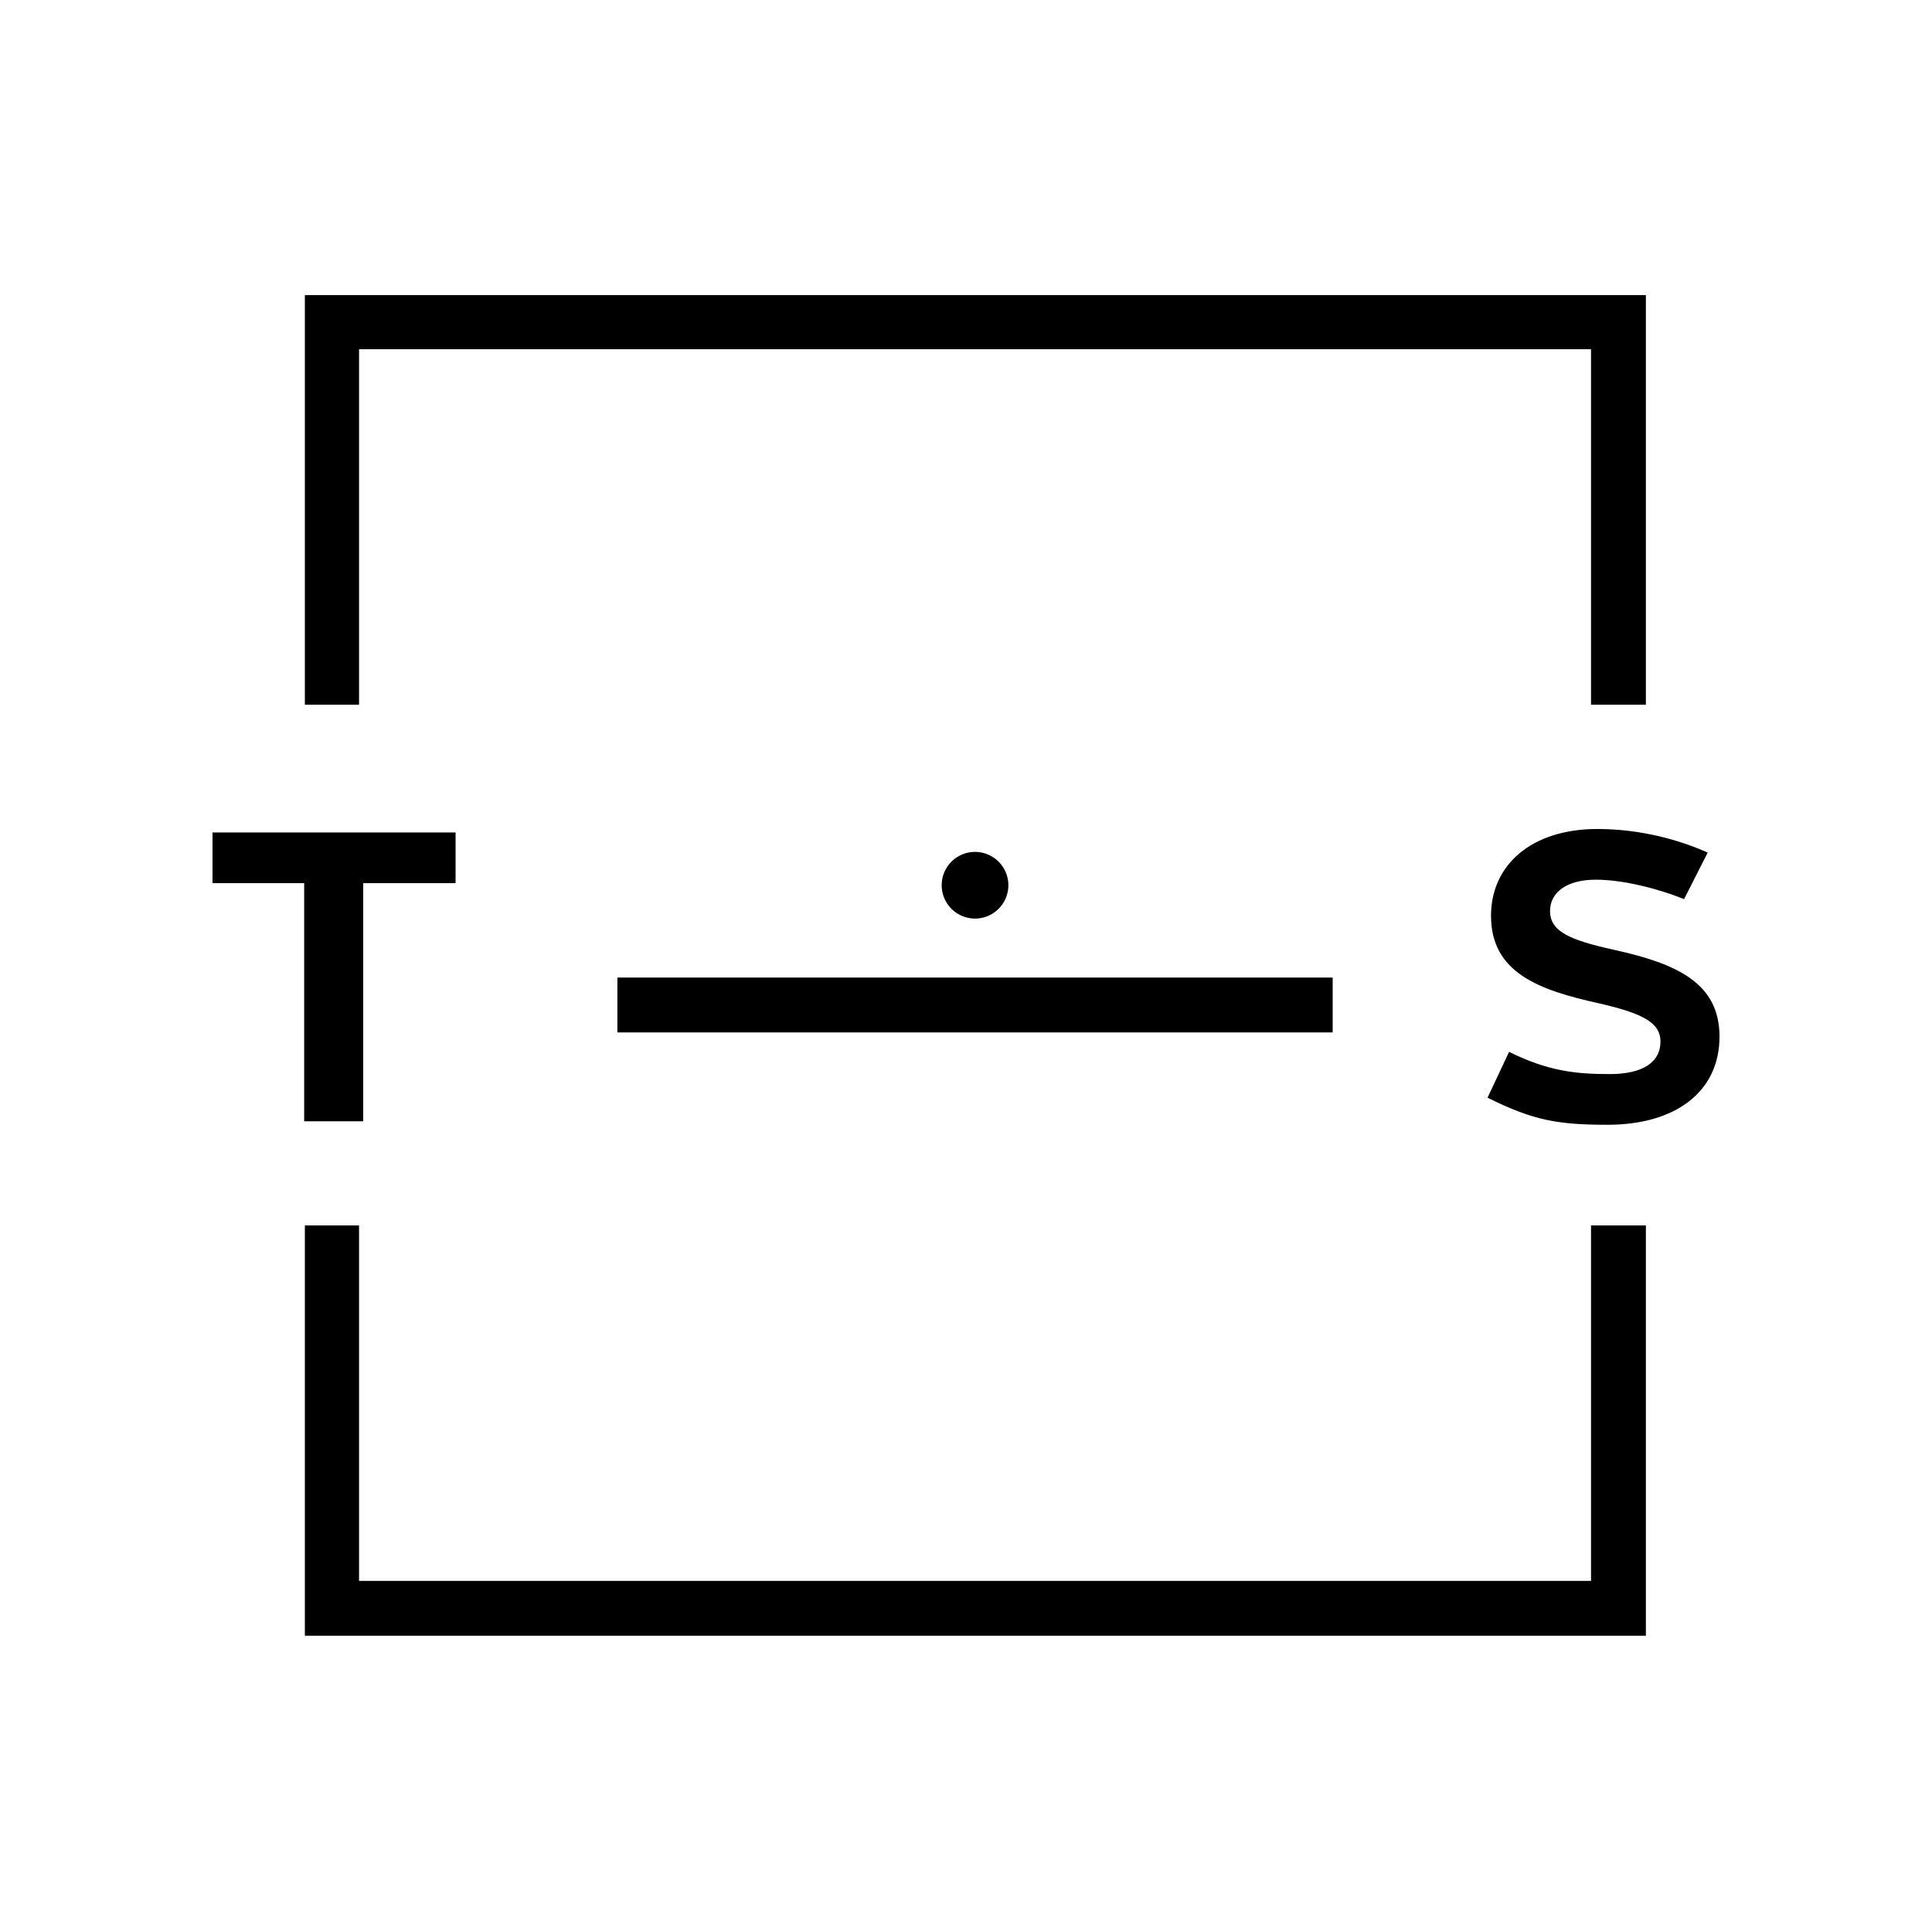
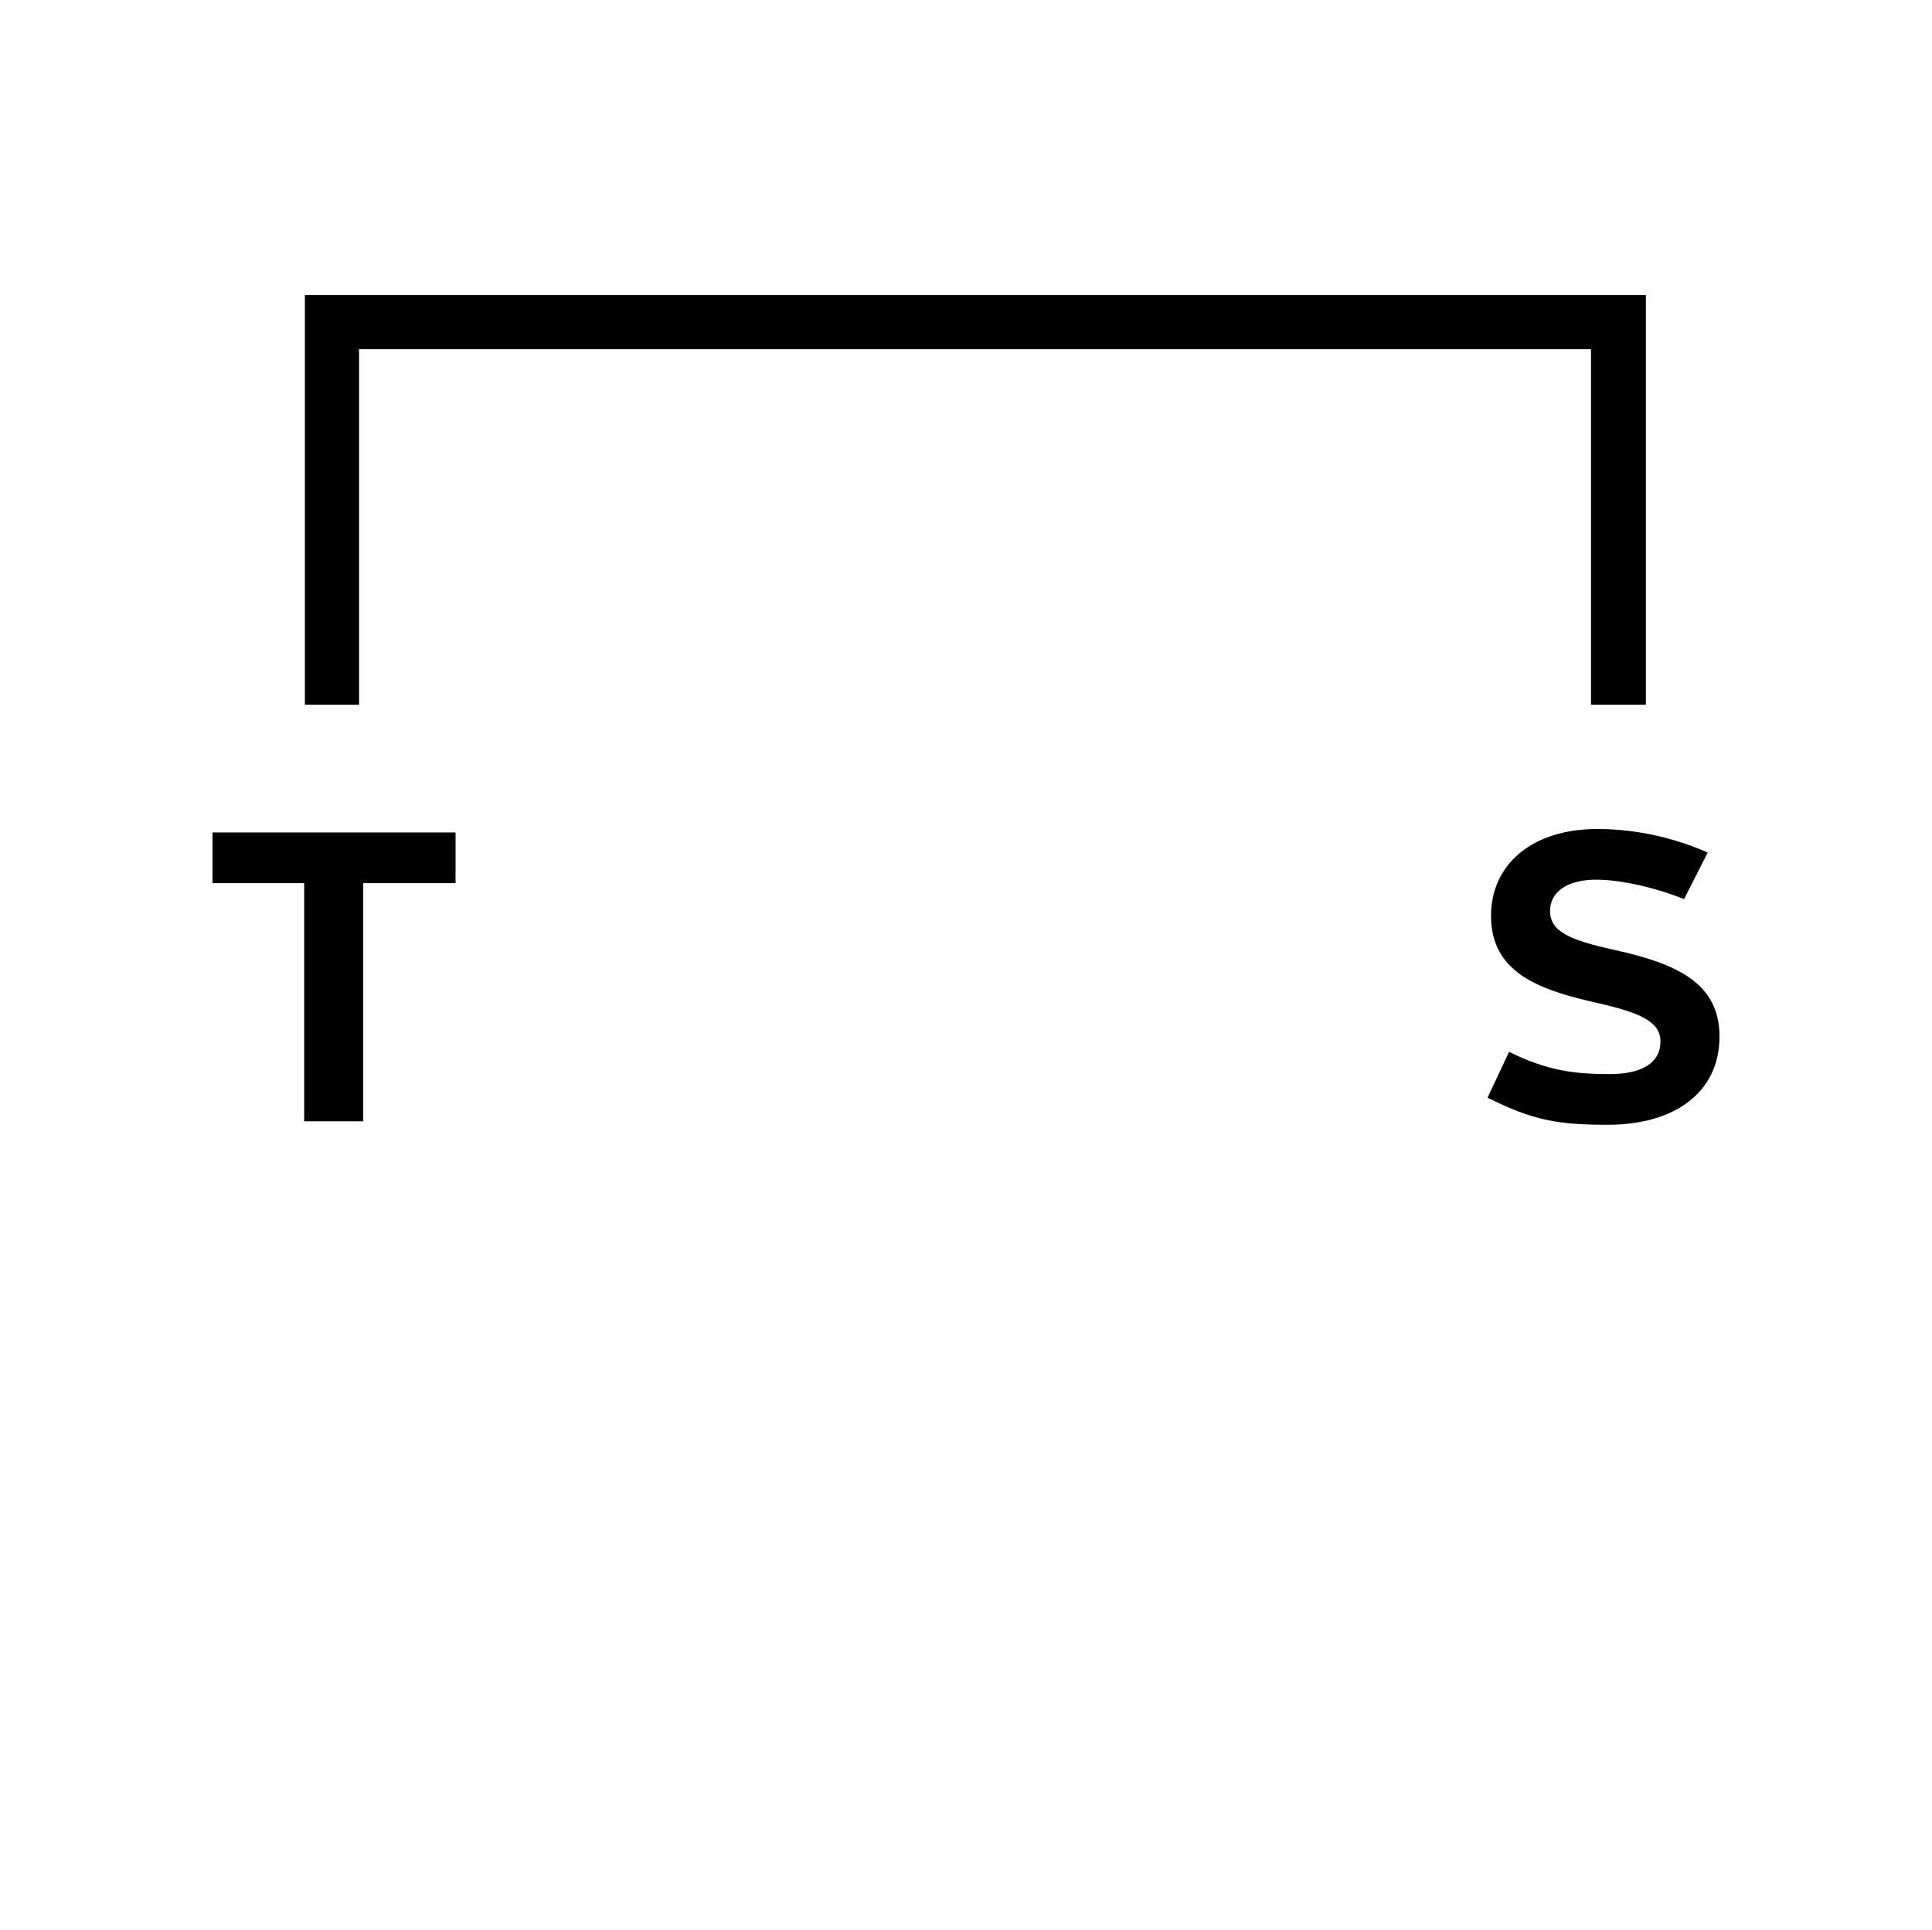
<svg xmlns="http://www.w3.org/2000/svg" viewBox="0 0 27.82 27.8" style="enable-background:new 0 0 27.82 27.8">
-   <path d="M22.91 22.77H5.17v-5.12h-.78v5.91H23.7v-5.91h-.79z" />
  <path d="M5.17 5.03h17.74v5.12h.79v-5.9H4.39v5.9h.78z" />
  <path d="M6.56 12.72H5.23v3.43h-.85v-3.43H3.06v-.73h3.5v.73z" />
  <path d="M24.76 14.93c0 .8-.64 1.27-1.61 1.27-.71 0-1.07-.06-1.73-.39l.31-.66c.55.27.93.32 1.45.32.46 0 .73-.16.73-.47 0-.28-.28-.41-.89-.55-.86-.19-1.55-.44-1.55-1.26 0-.73.58-1.25 1.53-1.25.63 0 1.19.16 1.59.34l-.34.67c-.37-.15-.88-.28-1.27-.28-.43 0-.66.19-.66.45 0 .3.29.42.92.56.91.2 1.52.48 1.52 1.25z" />
-   <path d="M8.89 14.08h10.3v.79H8.89z" />
-   <path d="M14.52 12.75a.48.48 0 11-.96 0 .48.48 0 01.96 0z" />
</svg>